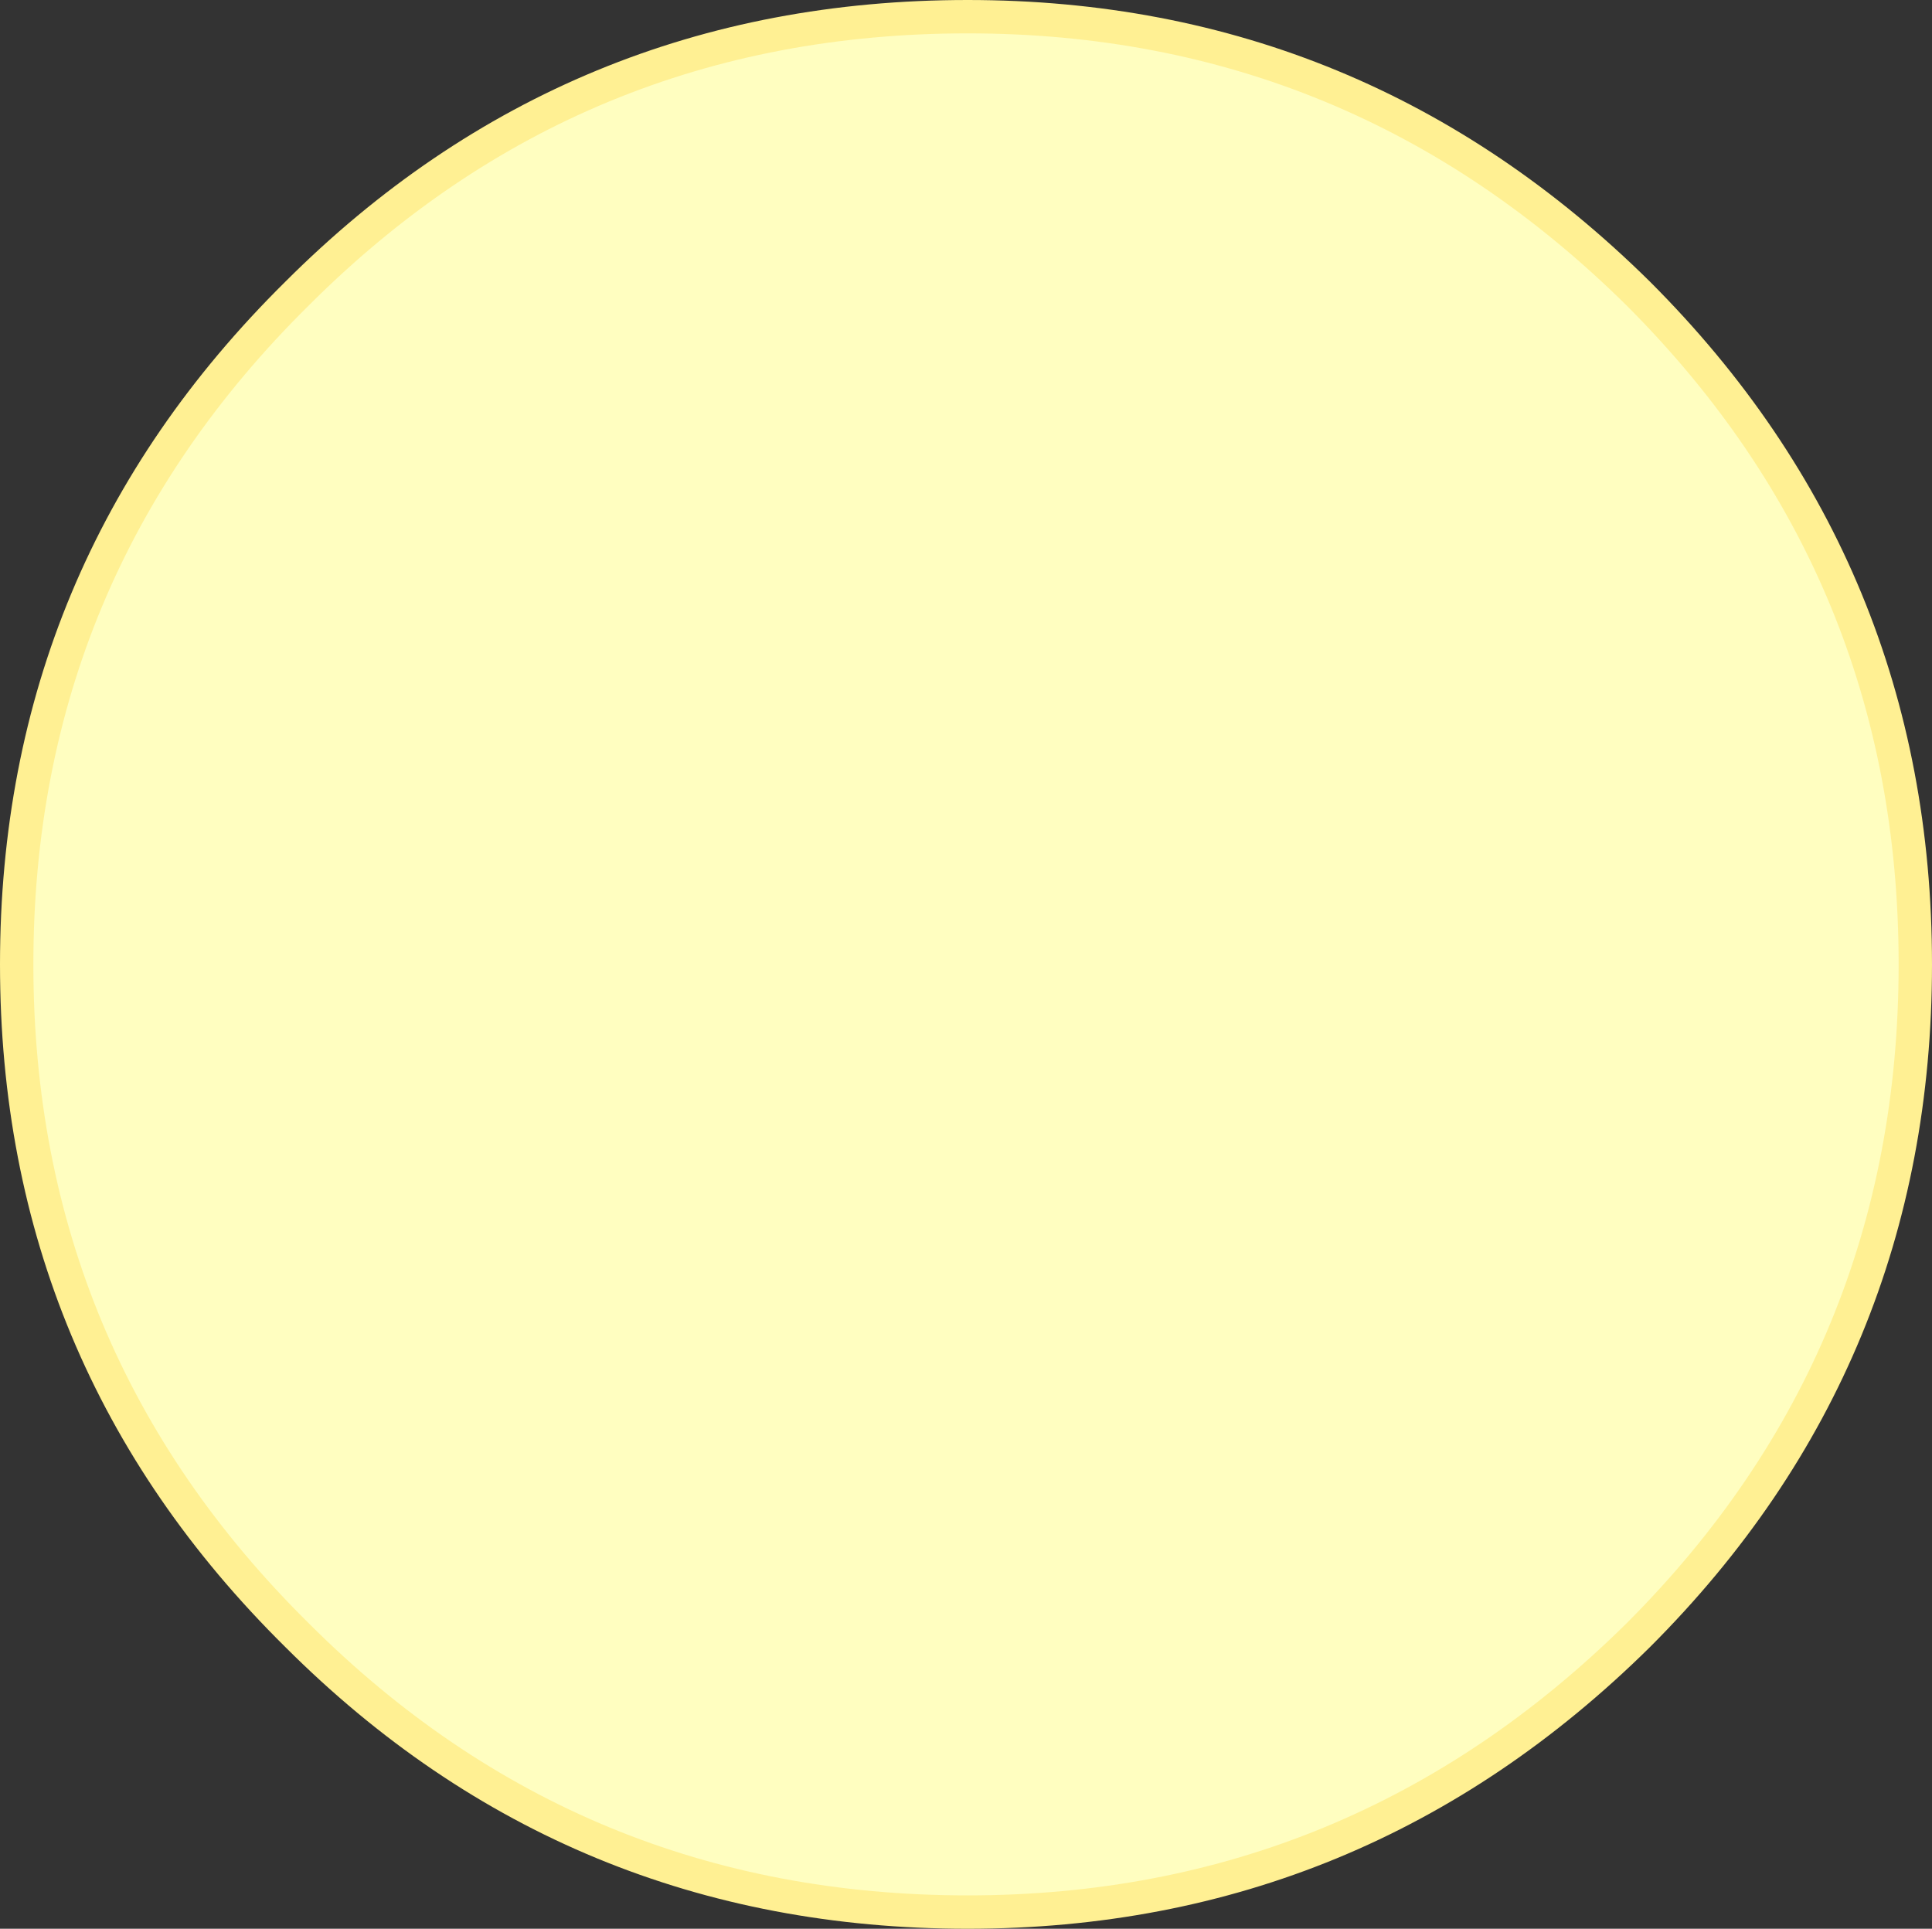
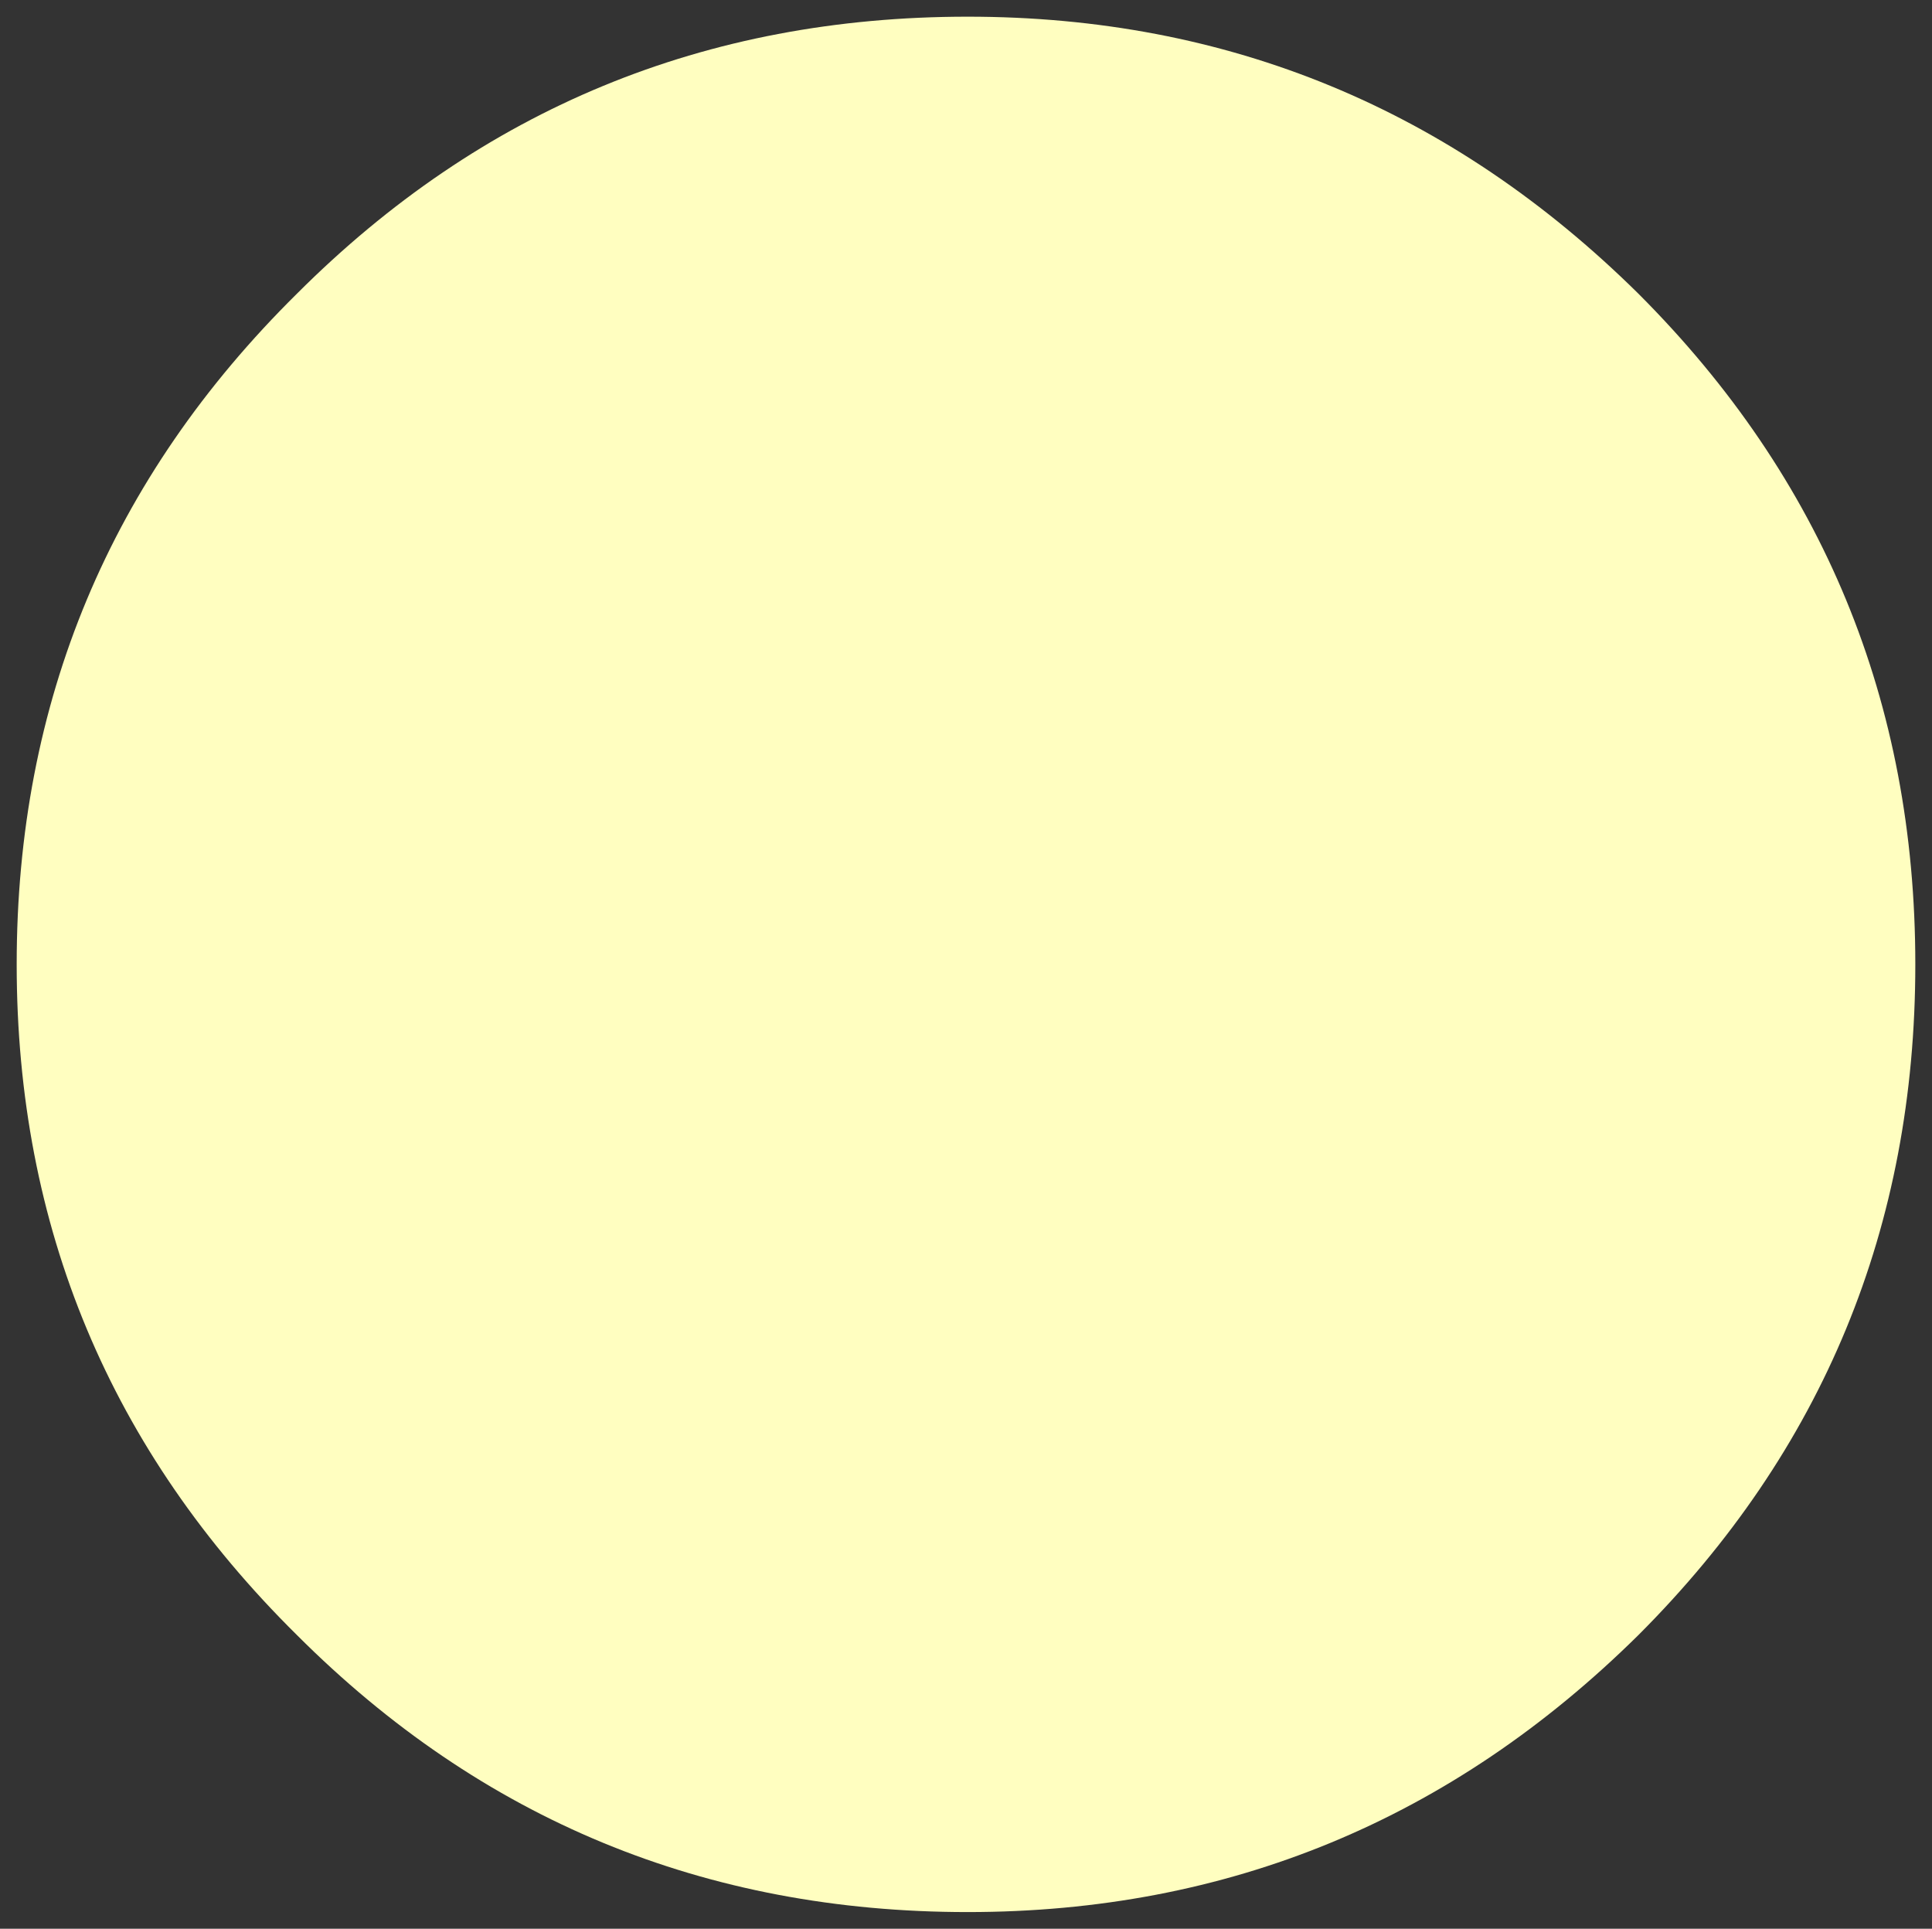
<svg xmlns="http://www.w3.org/2000/svg" height="28.9px" width="28.95px">
  <rect width="100%" height="100%" fill="#333333" stroke="none" />
  <g transform="matrix(1.0, 0.0, 0.0, 1.0, 14.45, 14.45)">
    <path d="M10.1 -10.05 Q14.25 -5.9 14.25 0.0 14.25 5.9 10.1 10.05 5.9 14.2 0.05 14.2 -5.85 14.2 -10.0 10.05 -14.2 5.9 -14.2 0.0 -14.2 -5.9 -10.0 -10.05 -5.85 -14.2 0.05 -14.2 5.9 -14.2 10.1 -10.05" fill="#fffec0" fill-rule="evenodd" stroke="none" />
-     <path d="M10.1 -10.05 Q14.25 -5.9 14.25 0.0 14.25 5.9 10.1 10.05 5.9 14.2 0.05 14.2 -5.85 14.2 -10.0 10.05 -14.2 5.9 -14.2 0.0 -14.2 -5.9 -10.0 -10.05 -5.85 -14.2 0.05 -14.2 5.9 -14.2 10.1 -10.05 Z" fill="none" stroke="#fff093" stroke-linecap="round" stroke-linejoin="round" stroke-width="0.5" />
  </g>
</svg>